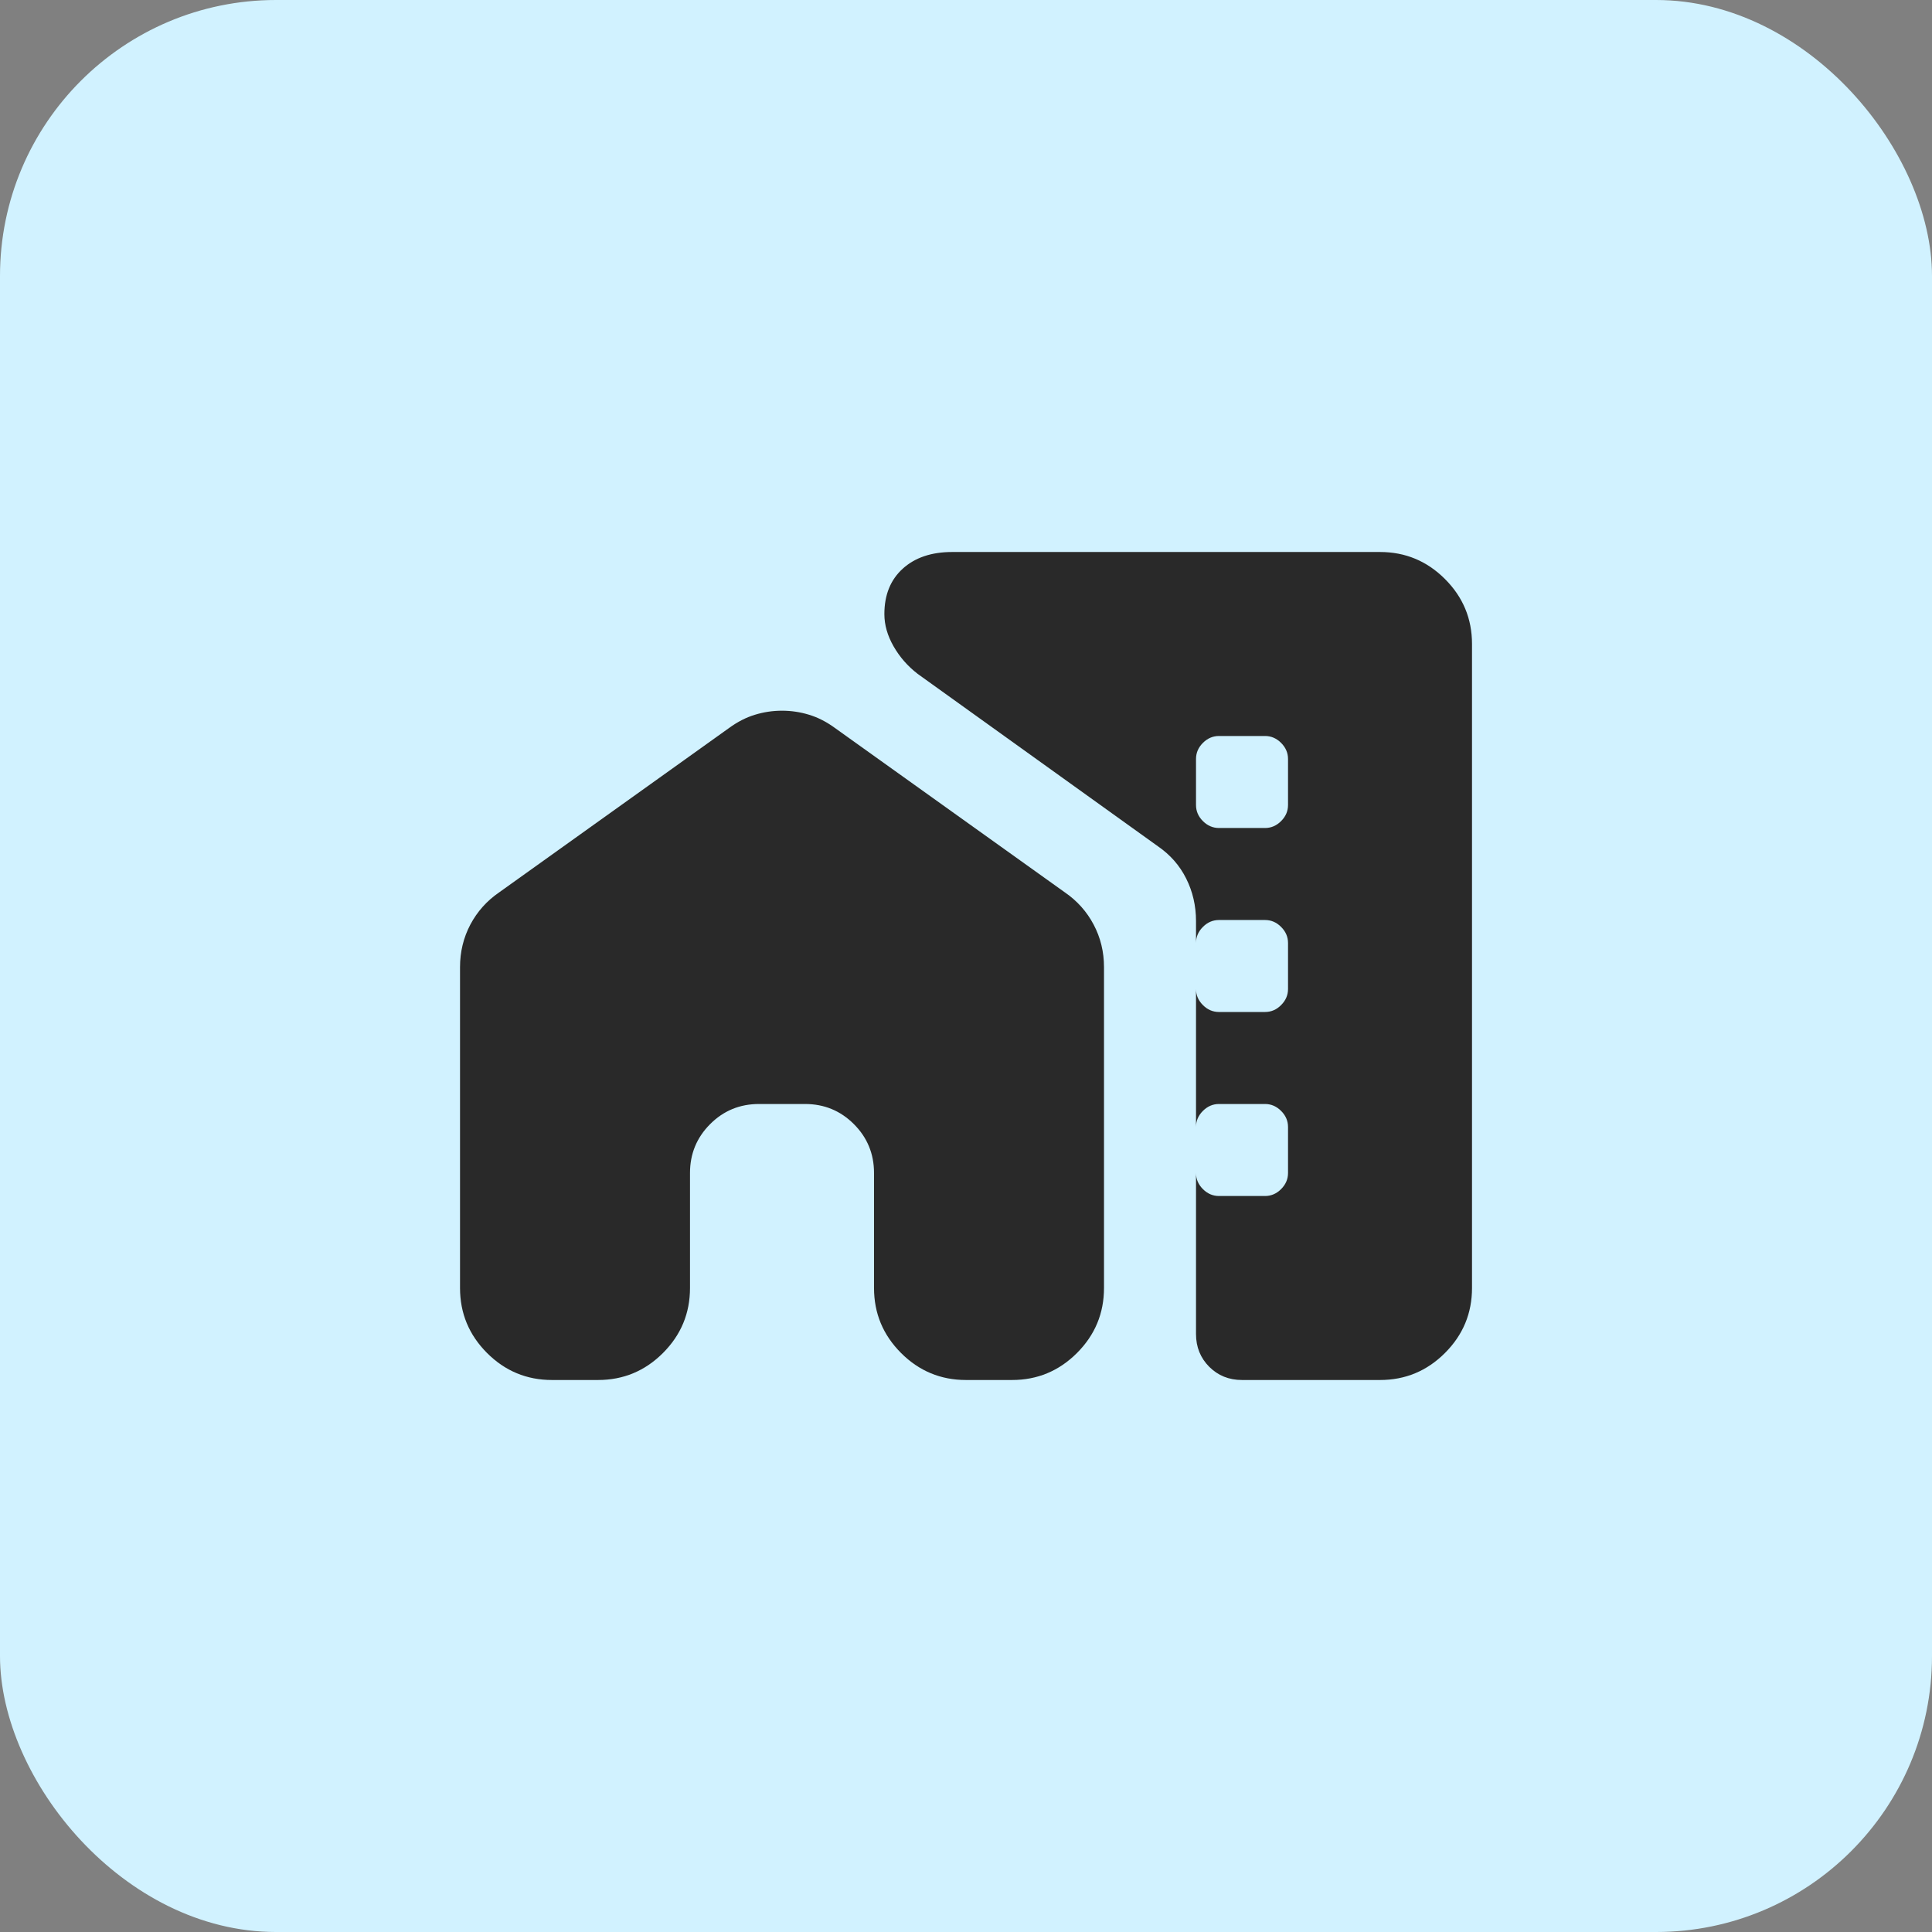
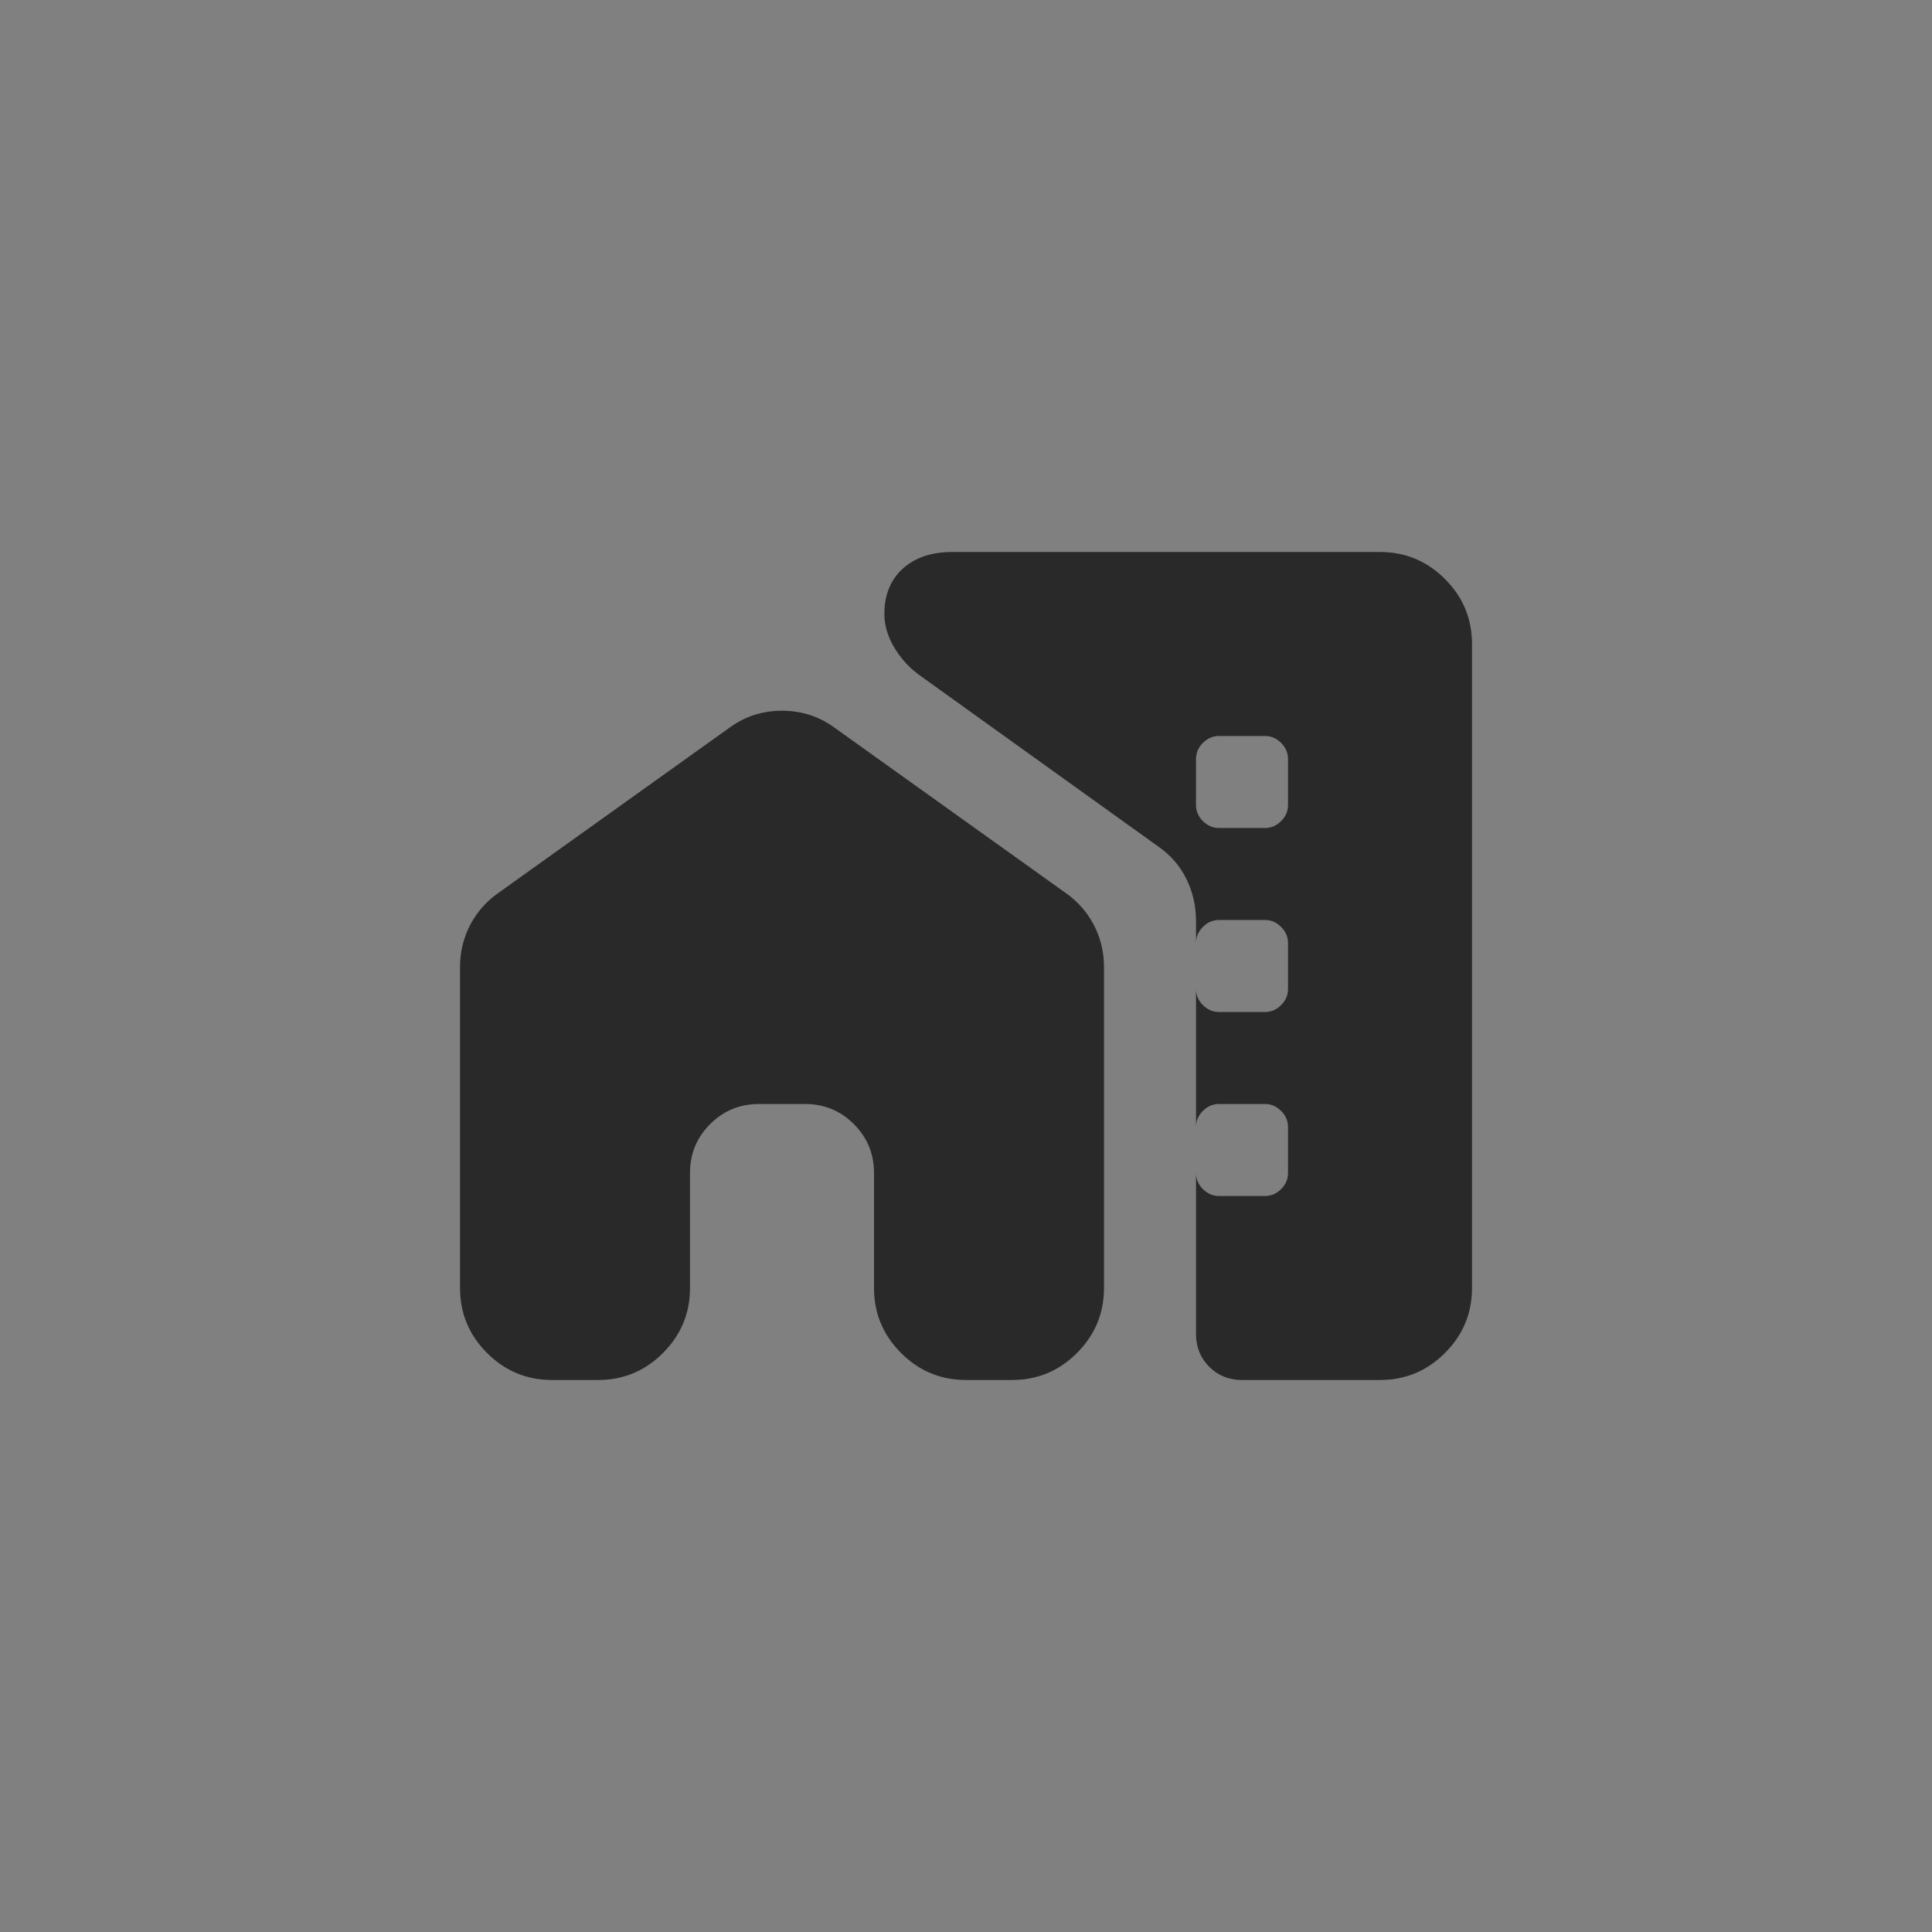
<svg xmlns="http://www.w3.org/2000/svg" width="56" height="56" viewBox="0 0 56 56" fill="none">
  <rect x="0" y="0" width="56" height="56" fill="#808080" stroke="none" />
-   <rect width="56" height="56" rx="8" fill="#D1F2FF" />
  <mask id="mask0_1302_2418" style="mask-type:alpha" maskUnits="userSpaceOnUse" x="12" y="12" width="32" height="32">
    <rect x="12" y="12" width="32" height="32" fill="#D9D9D9" />
  </mask>
  <g mask="url(#mask0_1302_2418)">
    <path d="M13.334 28.033C13.334 27.589 13.434 27.178 13.633 26.8C13.834 26.422 14.111 26.111 14.467 25.867L21.134 21.1C21.378 20.922 21.628 20.794 21.884 20.717C22.139 20.639 22.4 20.6 22.667 20.6C22.933 20.6 23.195 20.639 23.45 20.717C23.706 20.794 23.956 20.922 24.2 21.1L30.867 25.867C31.222 26.111 31.5 26.422 31.7 26.8C31.9 27.178 32 27.589 32 28.033V37.333C32 38.067 31.739 38.694 31.217 39.217C30.695 39.739 30.067 40 29.334 40H28C27.267 40 26.639 39.739 26.117 39.217C25.595 38.694 25.334 38.067 25.334 37.333V34C25.334 33.444 25.139 32.972 24.75 32.583C24.361 32.194 23.889 32 23.334 32H22C21.445 32 20.972 32.194 20.584 32.583C20.195 32.972 20 33.444 20 34V37.333C20 38.067 19.739 38.694 19.217 39.217C18.695 39.739 18.067 40 17.334 40H16C15.267 40 14.639 39.739 14.117 39.217C13.595 38.694 13.334 38.067 13.334 37.333V28.033ZM42.667 18.667V37.333C42.667 38.067 42.406 38.694 41.883 39.217C41.361 39.739 40.733 40 40 40H36C35.622 40 35.306 39.872 35.05 39.617C34.795 39.361 34.667 39.044 34.667 38.667V26.7C34.667 26.256 34.572 25.844 34.383 25.467C34.195 25.089 33.922 24.778 33.567 24.533L26.6 19.533C26.311 19.311 26.078 19.044 25.9 18.733C25.722 18.422 25.634 18.111 25.634 17.8C25.634 17.244 25.811 16.806 26.167 16.483C26.522 16.161 27 16 27.6 16H40C40.733 16 41.361 16.261 41.883 16.783C42.406 17.306 42.667 17.933 42.667 18.667ZM35.334 24H36.667C36.845 24 37 23.933 37.133 23.8C37.267 23.667 37.334 23.511 37.334 23.333V22C37.334 21.822 37.267 21.667 37.133 21.533C37 21.4 36.845 21.333 36.667 21.333H35.334C35.156 21.333 35 21.4 34.867 21.533C34.733 21.667 34.667 21.822 34.667 22V23.333C34.667 23.511 34.733 23.667 34.867 23.8C35 23.933 35.156 24 35.334 24ZM35.334 29.333H36.667C36.845 29.333 37 29.267 37.133 29.133C37.267 29 37.334 28.844 37.334 28.667V27.333C37.334 27.156 37.267 27 37.133 26.867C37 26.733 36.845 26.667 36.667 26.667H35.334C35.156 26.667 35 26.733 34.867 26.867C34.733 27 34.667 27.156 34.667 27.333V28.667C34.667 28.844 34.733 29 34.867 29.133C35 29.267 35.156 29.333 35.334 29.333ZM35.334 34.667H36.667C36.845 34.667 37 34.6 37.133 34.467C37.267 34.333 37.334 34.178 37.334 34V32.667C37.334 32.489 37.267 32.333 37.133 32.2C37 32.067 36.845 32 36.667 32H35.334C35.156 32 35 32.067 34.867 32.2C34.733 32.333 34.667 32.489 34.667 32.667V34C34.667 34.178 34.733 34.333 34.867 34.467C35 34.6 35.156 34.667 35.334 34.667Z" fill="#292929" />
  </g>
</svg>